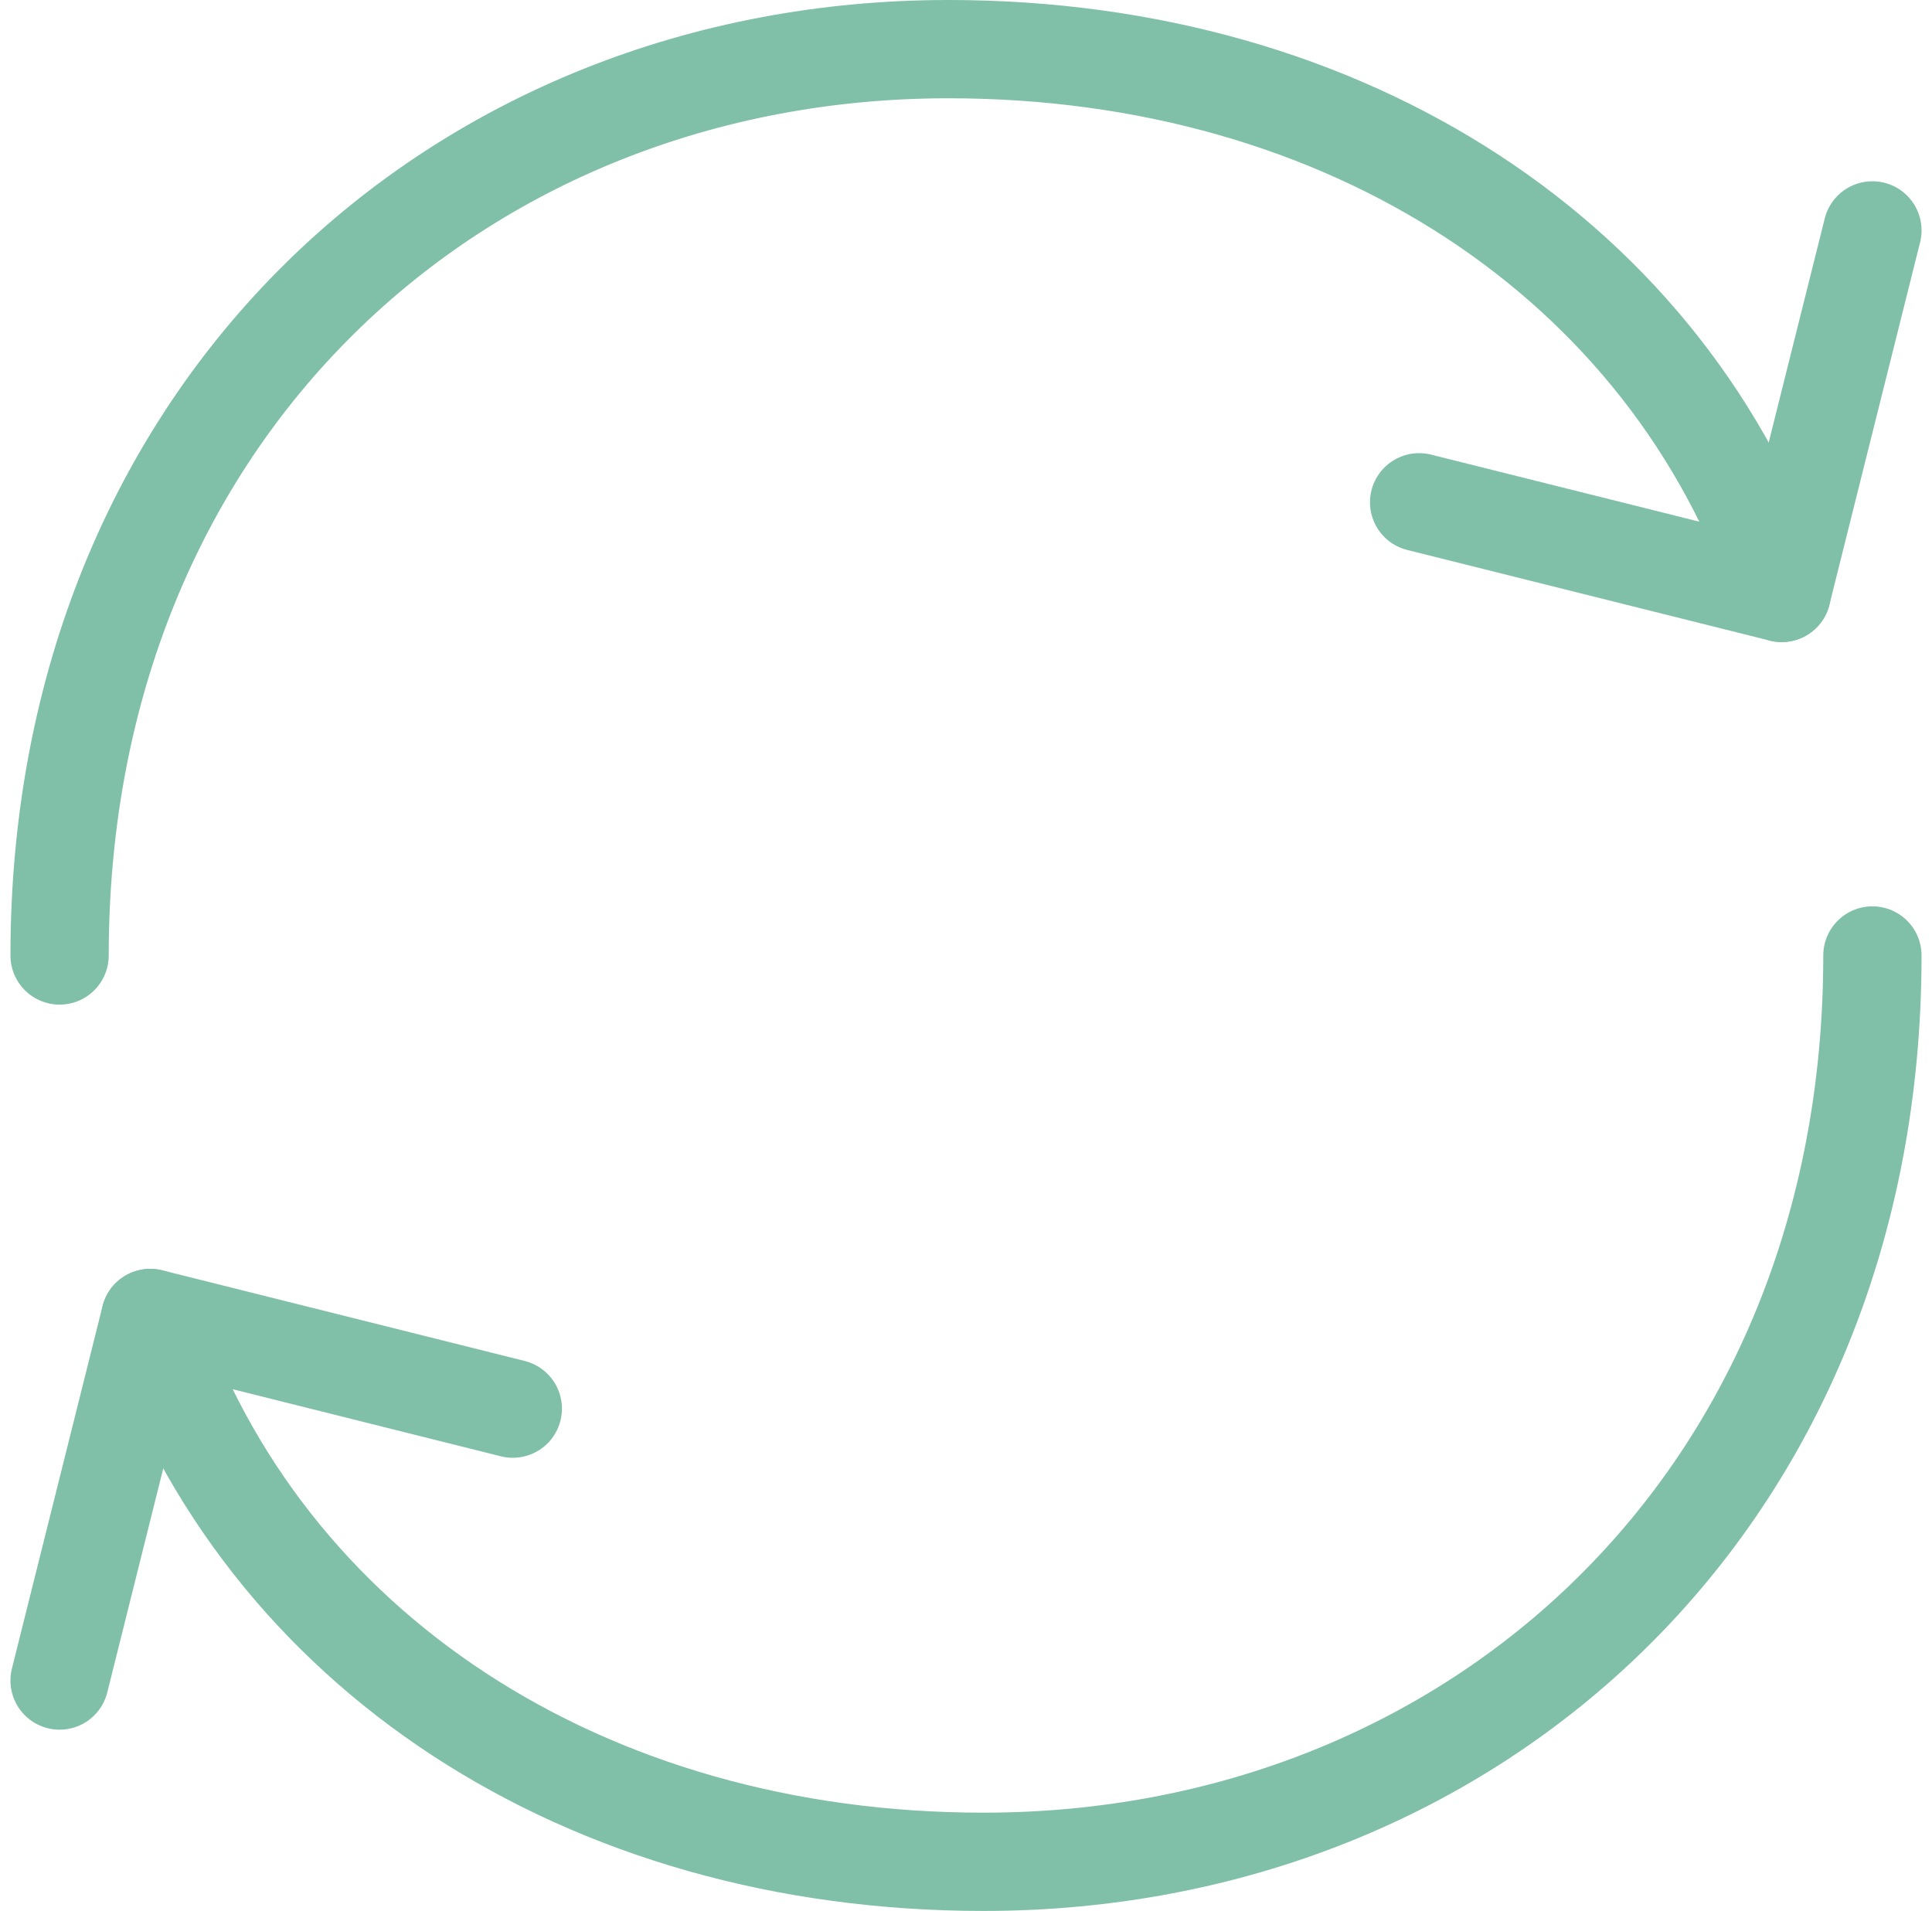
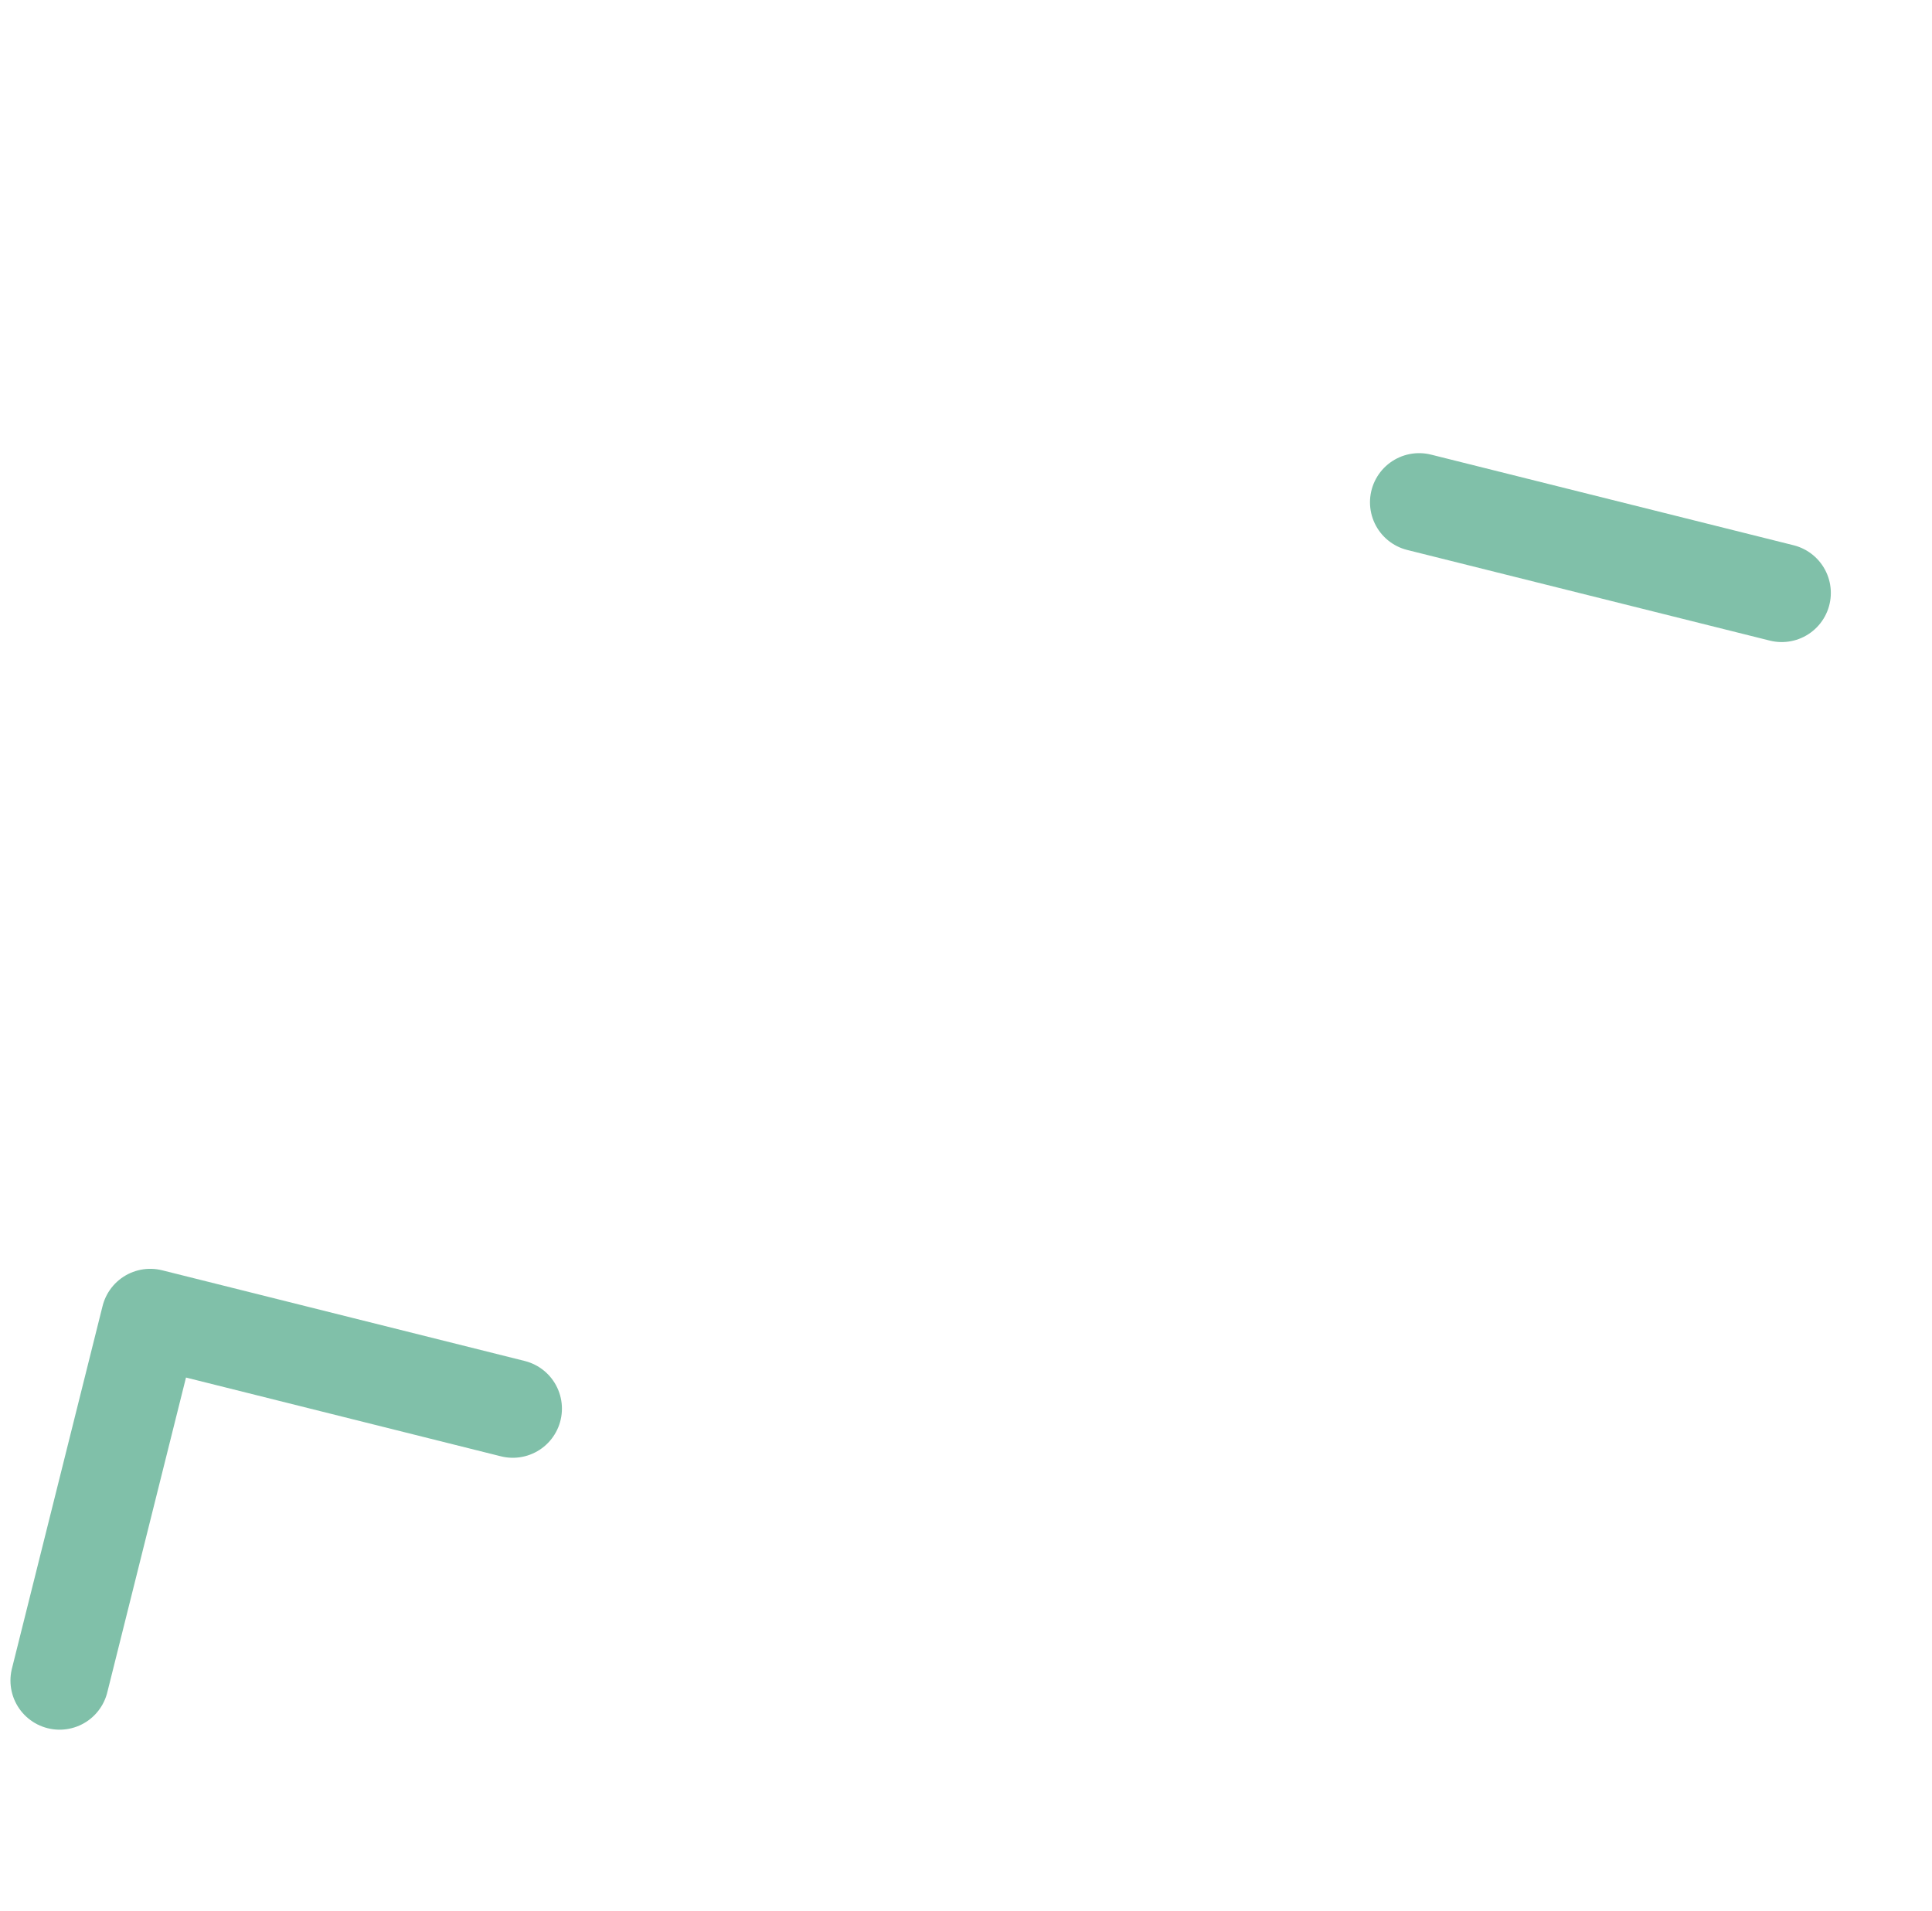
<svg xmlns="http://www.w3.org/2000/svg" width="117.949" height="116.673" viewBox="0 0 117.949 116.673">
  <g id="Icon_akar-arrow-cycle" data-name="Icon akar-arrow-cycle" transform="translate(0.638)">
-     <path id="Path_114" data-name="Path 114" d="M113.673,58.336c0,33.2-24.293,55.336-54.263,55.336-24.359,0-44.015-12.921-50.876-33.2M3,58.336C3,25.135,27.293,3,57.263,3c24.365,0,44.015,12.921,50.876,33.2" fill="none" stroke="#80c0a9" stroke-linecap="round" stroke-linejoin="round" stroke-width="6" />
-     <path id="Path_115" data-name="Path 115" d="M30.668,77.937,8.534,72.4,3,94.538M86,22.6l22.135,5.534L113.673,6" transform="translate(0 8.067)" fill="none" stroke="#80c0a9" stroke-linecap="round" stroke-linejoin="round" stroke-width="6" />
+     <path id="Path_115" data-name="Path 115" d="M30.668,77.937,8.534,72.4,3,94.538M86,22.6l22.135,5.534" transform="translate(0 8.067)" fill="none" stroke="#80c0a9" stroke-linecap="round" stroke-linejoin="round" stroke-width="6" />
  </g>
</svg>